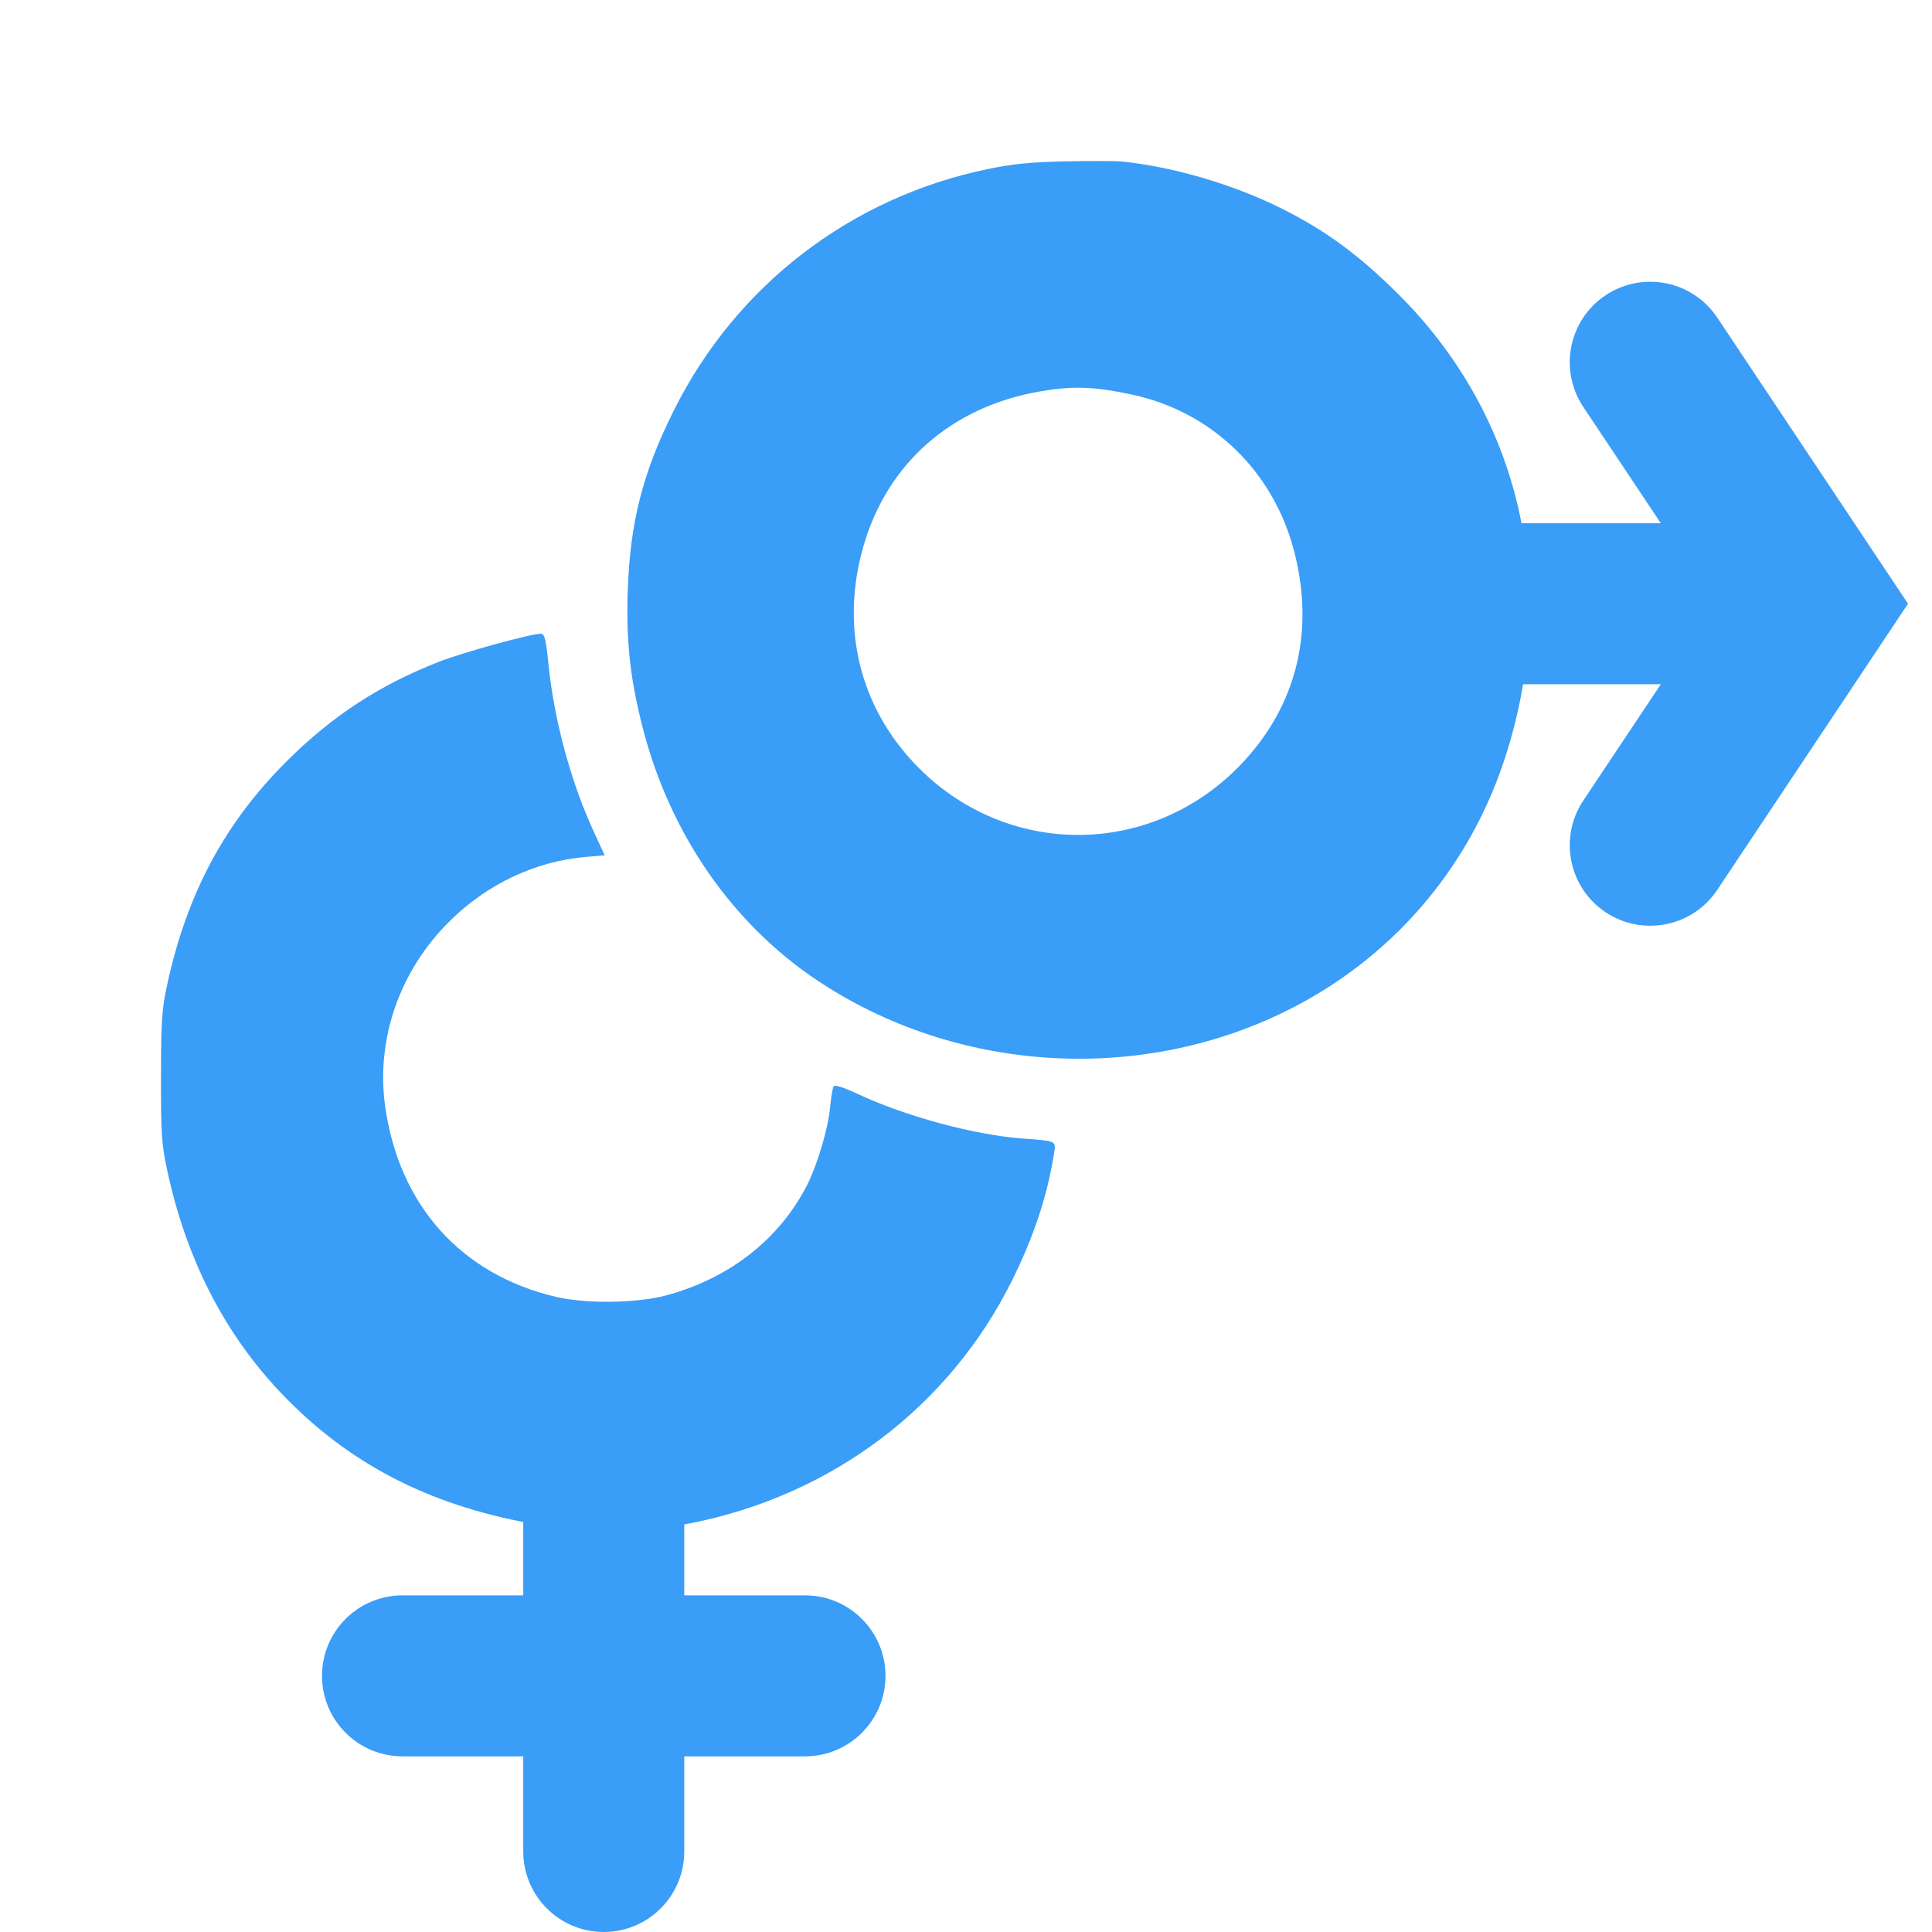
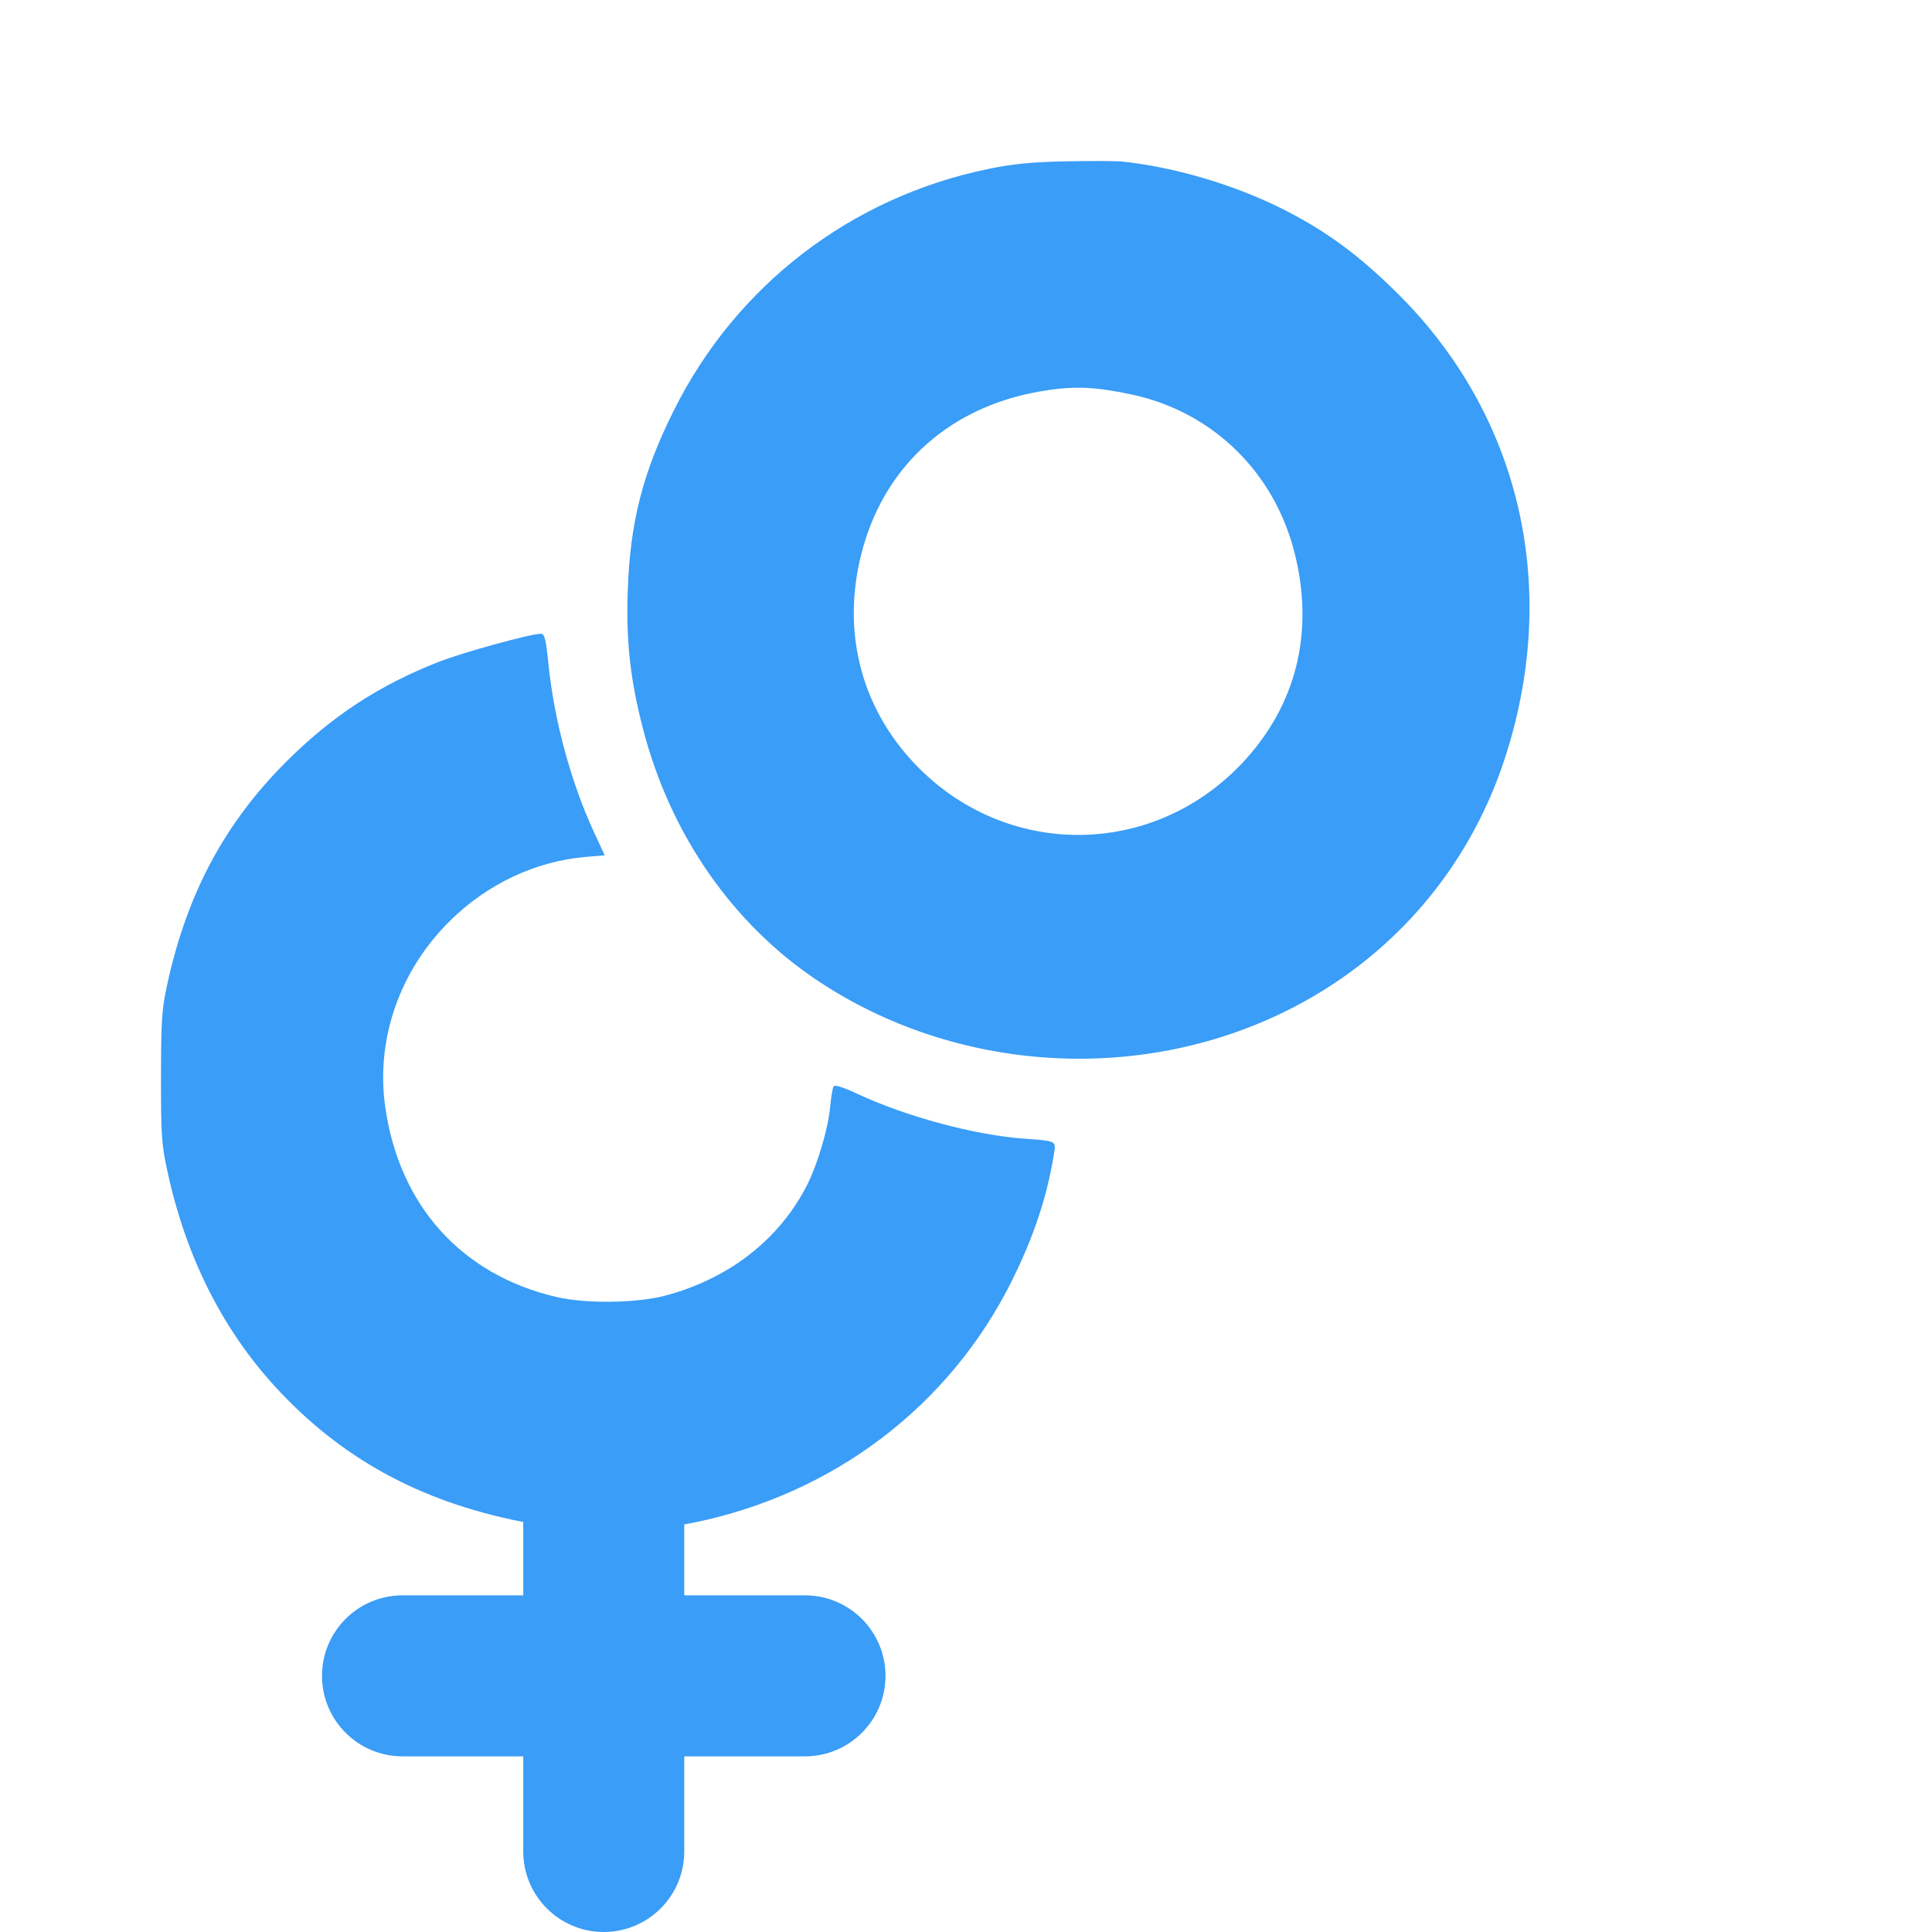
<svg xmlns="http://www.w3.org/2000/svg" width="24" height="24" viewBox="0 0 24 24" fill="none">
  <path fill-rule="evenodd" clip-rule="evenodd" d="M13.943 2.007C14.587 2.075 15.318 2.291 15.912 2.586C16.463 2.861 16.872 3.16 17.365 3.649C18.903 5.176 19.391 7.338 18.679 9.465C18.224 10.824 17.263 11.924 15.975 12.56C14.138 13.468 11.872 13.322 10.163 12.186C9.102 11.482 8.326 10.364 7.987 9.052C7.829 8.442 7.777 7.971 7.798 7.341C7.827 6.487 7.984 5.871 8.372 5.096C9.147 3.544 10.568 2.453 12.271 2.1C12.585 2.035 12.802 2.014 13.242 2.004C13.555 1.998 13.87 1.999 13.943 2.007ZM12.916 4.863C11.82 5.053 11.021 5.755 10.725 6.788C10.44 7.782 10.672 8.763 11.367 9.492C12.485 10.665 14.301 10.665 15.419 9.492C16.103 8.774 16.333 7.856 16.08 6.861C15.824 5.856 15.056 5.112 14.054 4.9C13.581 4.8 13.325 4.792 12.916 4.863ZM6.815 8.268C6.887 8.96 7.096 9.727 7.379 10.338L7.512 10.625L7.274 10.645C6.653 10.699 6.053 10.981 5.59 11.439C4.965 12.054 4.667 12.909 4.785 13.746C4.958 14.975 5.731 15.835 6.91 16.111C7.281 16.198 7.911 16.189 8.271 16.093C9.065 15.88 9.69 15.389 10.032 14.709C10.157 14.458 10.287 14.019 10.311 13.762C10.323 13.637 10.342 13.517 10.355 13.497C10.37 13.472 10.471 13.504 10.662 13.593C11.251 13.868 12.102 14.098 12.7 14.143C13.139 14.176 13.12 14.166 13.09 14.35C13.006 14.867 12.841 15.364 12.572 15.906C11.796 17.471 10.342 18.572 8.586 18.921C8.063 19.026 7.154 19.026 6.586 18.923C5.307 18.69 4.312 18.169 3.486 17.299C2.785 16.56 2.313 15.636 2.078 14.542C2.007 14.214 1.999 14.094 2 13.378C2.001 12.675 2.01 12.538 2.077 12.231C2.322 11.1 2.794 10.219 3.565 9.453C4.129 8.892 4.709 8.513 5.45 8.222C5.745 8.106 6.59 7.873 6.717 7.873C6.766 7.873 6.781 7.932 6.815 8.268Z" fill="#3A9DF7" />
-   <path d="M22.5 7.5L23.332 6.945L23.702 7.5L23.332 8.055L22.5 7.5ZM19.668 5.055C19.362 4.595 19.486 3.974 19.945 3.668C20.405 3.362 21.026 3.486 21.332 3.945L19.668 5.055ZM21.332 11.055C21.026 11.514 20.405 11.638 19.945 11.332C19.486 11.026 19.362 10.405 19.668 9.945L21.332 11.055ZM17 6.5H22.5V8.5H17V6.5ZM21.668 8.055L19.668 5.055L21.332 3.945L23.332 6.945L21.668 8.055ZM23.332 8.055L21.332 11.055L19.668 9.945L21.668 6.945L23.332 8.055Z" fill="#3A9DF7" />
  <path d="M10 19.818C10.552 19.818 11 20.266 11 20.818C11 21.37 10.552 21.818 10 21.818L10 19.818ZM5 21.818C4.448 21.818 4 21.37 4 20.818C4 20.266 4.448 19.818 5 19.818L5 21.818ZM8.5 23C8.5 23.552 8.052 24 7.5 24C6.948 24 6.5 23.552 6.5 23L8.5 23ZM8.5 17L8.5 20.818L6.5 20.818L6.5 17L8.5 17ZM7.5 19.818L10 19.818L10 21.818L7.5 21.818L7.5 19.818ZM7.5 21.818L5 21.818L5 19.818L7.5 19.818L7.5 21.818ZM8.5 20.818L8.5 23L6.5 23L6.5 20.818L8.5 20.818Z" fill="#3A9DF7" />
</svg>